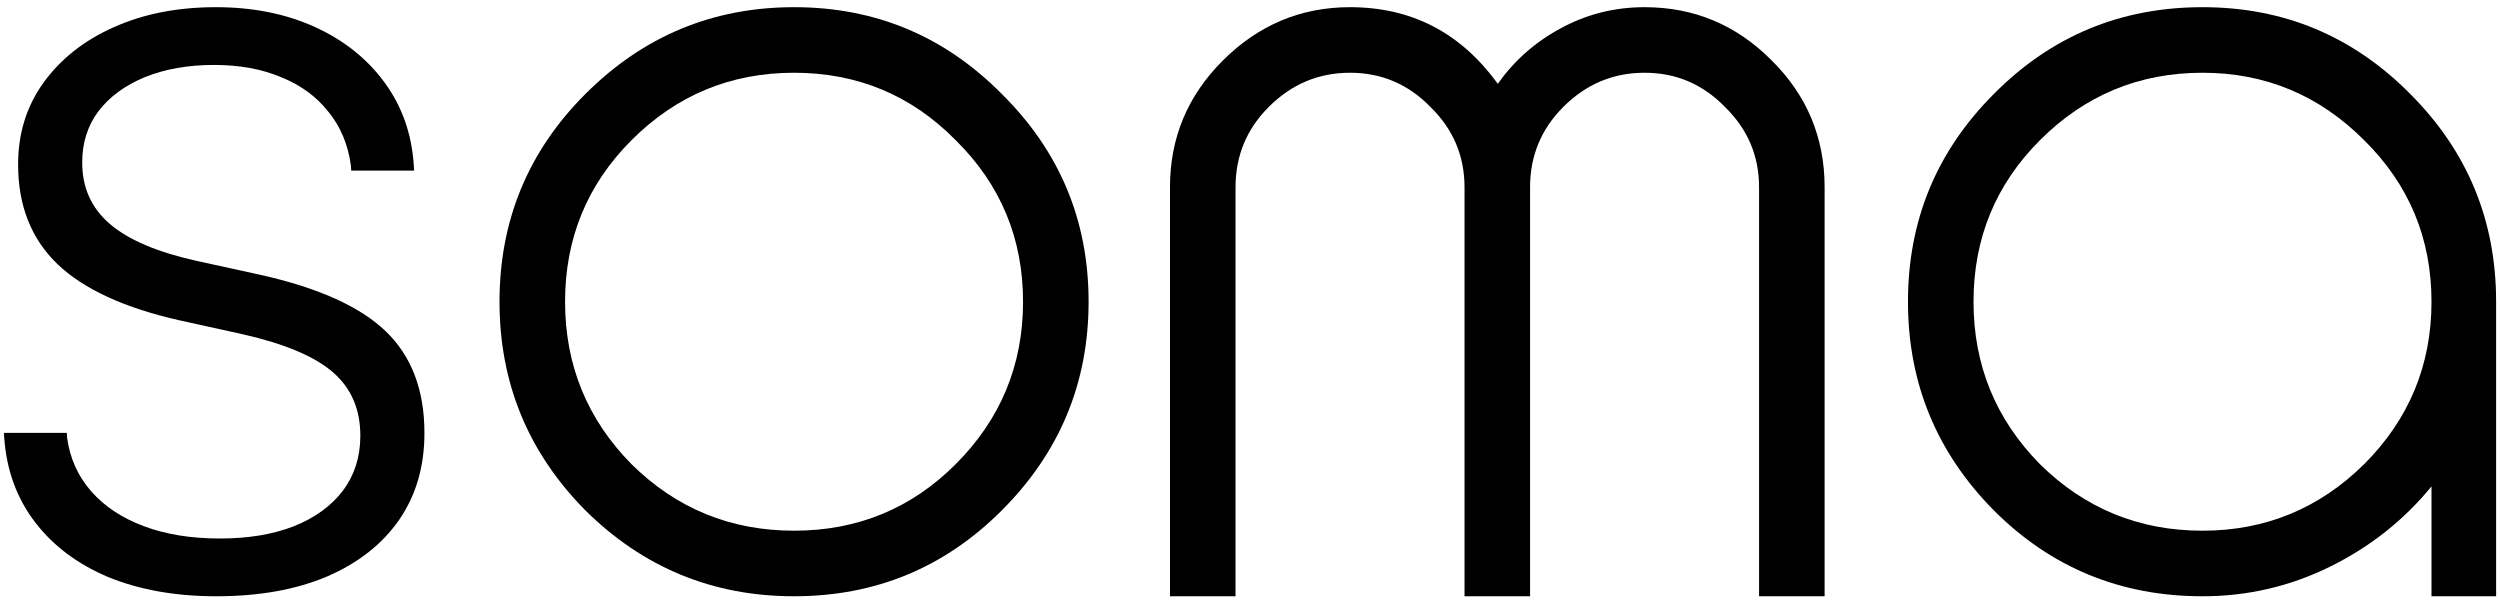
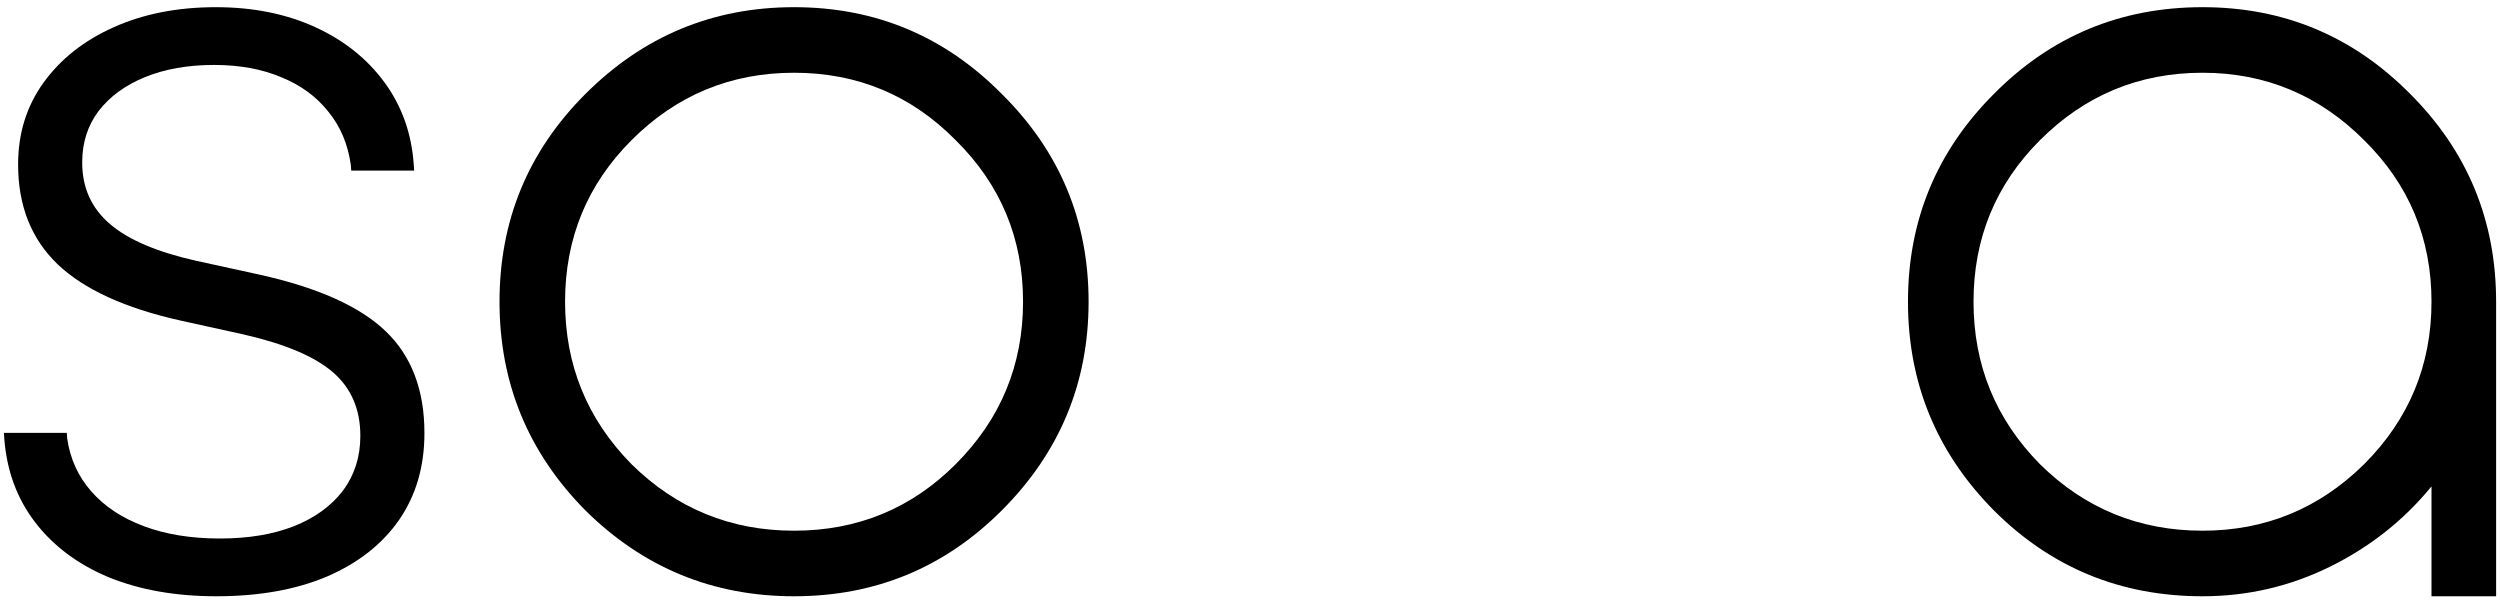
<svg xmlns="http://www.w3.org/2000/svg" width="174" height="42" viewBox="0 0 174 42" fill="none">
  <path d="M153.295 0.5C158.95 0.5 163.77 2.514 167.754 6.541C171.738 10.525 173.73 15.345 173.73 21V41.5H169.232V33.853C167.304 36.209 164.948 38.073 162.163 39.444C159.378 40.815 156.422 41.5 153.295 41.5C147.597 41.5 142.756 39.508 138.771 35.523C134.787 31.496 132.795 26.655 132.795 21C132.795 15.345 134.787 10.525 138.771 6.541C142.756 2.514 147.597 0.5 153.295 0.5ZM153.295 5.063C148.882 5.063 145.112 6.626 141.984 9.754C138.9 12.839 137.357 16.587 137.357 21C137.357 25.413 138.9 29.183 141.984 32.31C145.112 35.395 148.882 36.937 153.295 36.937C157.665 36.937 161.413 35.395 164.541 32.31C167.668 29.183 169.232 25.413 169.232 21C169.232 16.587 167.668 12.839 164.541 9.754C161.413 6.626 157.665 5.063 153.295 5.063Z" fill="black" />
-   <path d="M126.993 41.5H122.431V13.031C122.431 10.846 121.638 8.983 120.053 7.44C118.511 5.855 116.647 5.063 114.462 5.063C112.277 5.063 110.392 5.855 108.807 7.44C107.265 8.983 106.493 10.846 106.493 13.031V41.5H101.931V13.031C101.931 10.846 101.138 8.983 99.553 7.44C98.011 5.855 96.147 5.063 93.962 5.063C91.777 5.063 89.892 5.855 88.307 7.44C86.765 8.983 85.993 10.846 85.993 13.031V41.5H81.431V13.031C81.431 9.604 82.652 6.669 85.094 4.227C87.579 1.742 90.535 0.5 93.962 0.5C98.246 0.5 101.674 2.278 104.244 5.834C105.401 4.206 106.858 2.921 108.614 1.978C110.414 0.993 112.363 0.5 114.462 0.5C117.889 0.5 120.824 1.721 123.266 4.163C125.751 6.605 126.993 9.561 126.993 13.031V41.5Z" fill="black" />
  <path d="M69.725 35.523C65.741 39.508 60.921 41.5 55.266 41.5C49.611 41.5 44.77 39.508 40.743 35.523C36.758 31.496 34.766 26.655 34.766 21C34.766 15.345 36.758 10.525 40.743 6.541C44.77 2.514 49.611 0.5 55.266 0.5C60.921 0.5 65.741 2.514 69.725 6.541C73.753 10.525 75.766 15.345 75.766 21C75.766 26.655 73.753 31.496 69.725 35.523ZM43.956 32.31C47.083 35.395 50.853 36.937 55.266 36.937C59.679 36.937 63.428 35.395 66.512 32.31C69.64 29.183 71.204 25.413 71.204 21C71.204 16.587 69.64 12.839 66.512 9.754C63.428 6.626 59.679 5.063 55.266 5.063C50.853 5.063 47.083 6.626 43.956 9.754C40.871 12.839 39.329 16.587 39.329 21C39.329 25.413 40.871 29.183 43.956 32.31Z" fill="black" />
  <path d="M15.056 41.5C12.229 41.5 9.733 41.059 7.567 40.178C5.419 39.279 3.712 38.003 2.445 36.351C1.179 34.699 0.463 32.753 0.298 30.513L0.27 30.128H4.648L4.676 30.513C4.878 31.927 5.437 33.157 6.355 34.203C7.273 35.249 8.494 36.057 10.018 36.626C11.541 37.195 13.303 37.48 15.304 37.48C17.287 37.48 19.003 37.195 20.453 36.626C21.922 36.039 23.06 35.213 23.868 34.148C24.675 33.065 25.079 31.798 25.079 30.348V30.321C25.079 28.485 24.446 27.016 23.179 25.915C21.913 24.814 19.829 23.933 16.929 23.272L12.551 22.308C8.696 21.445 5.851 20.142 4.015 18.398C2.179 16.636 1.261 14.323 1.261 11.459V11.431C1.261 9.284 1.849 7.393 3.024 5.759C4.217 4.107 5.841 2.822 7.897 1.904C9.972 0.968 12.349 0.5 15.029 0.5C17.599 0.5 19.893 0.959 21.913 1.877C23.932 2.795 25.547 4.08 26.759 5.732C27.971 7.384 28.65 9.293 28.797 11.459L28.824 11.872H24.446L24.418 11.487C24.216 10.036 23.693 8.797 22.849 7.769C22.023 6.723 20.931 5.924 19.572 5.374C18.232 4.805 16.672 4.52 14.891 4.52C13.074 4.52 11.468 4.805 10.073 5.374C8.696 5.943 7.622 6.732 6.851 7.742C6.098 8.751 5.722 9.935 5.722 11.294V11.321C5.722 13.065 6.364 14.488 7.649 15.589C8.934 16.691 10.935 17.544 13.652 18.15L18.058 19.114C22.115 20.013 25.043 21.326 26.841 23.051C28.64 24.777 29.54 27.136 29.54 30.128V30.155C29.54 32.468 28.953 34.478 27.778 36.186C26.603 37.874 24.932 39.187 22.766 40.123C20.6 41.041 18.03 41.5 15.056 41.5Z" fill="black" />
</svg>